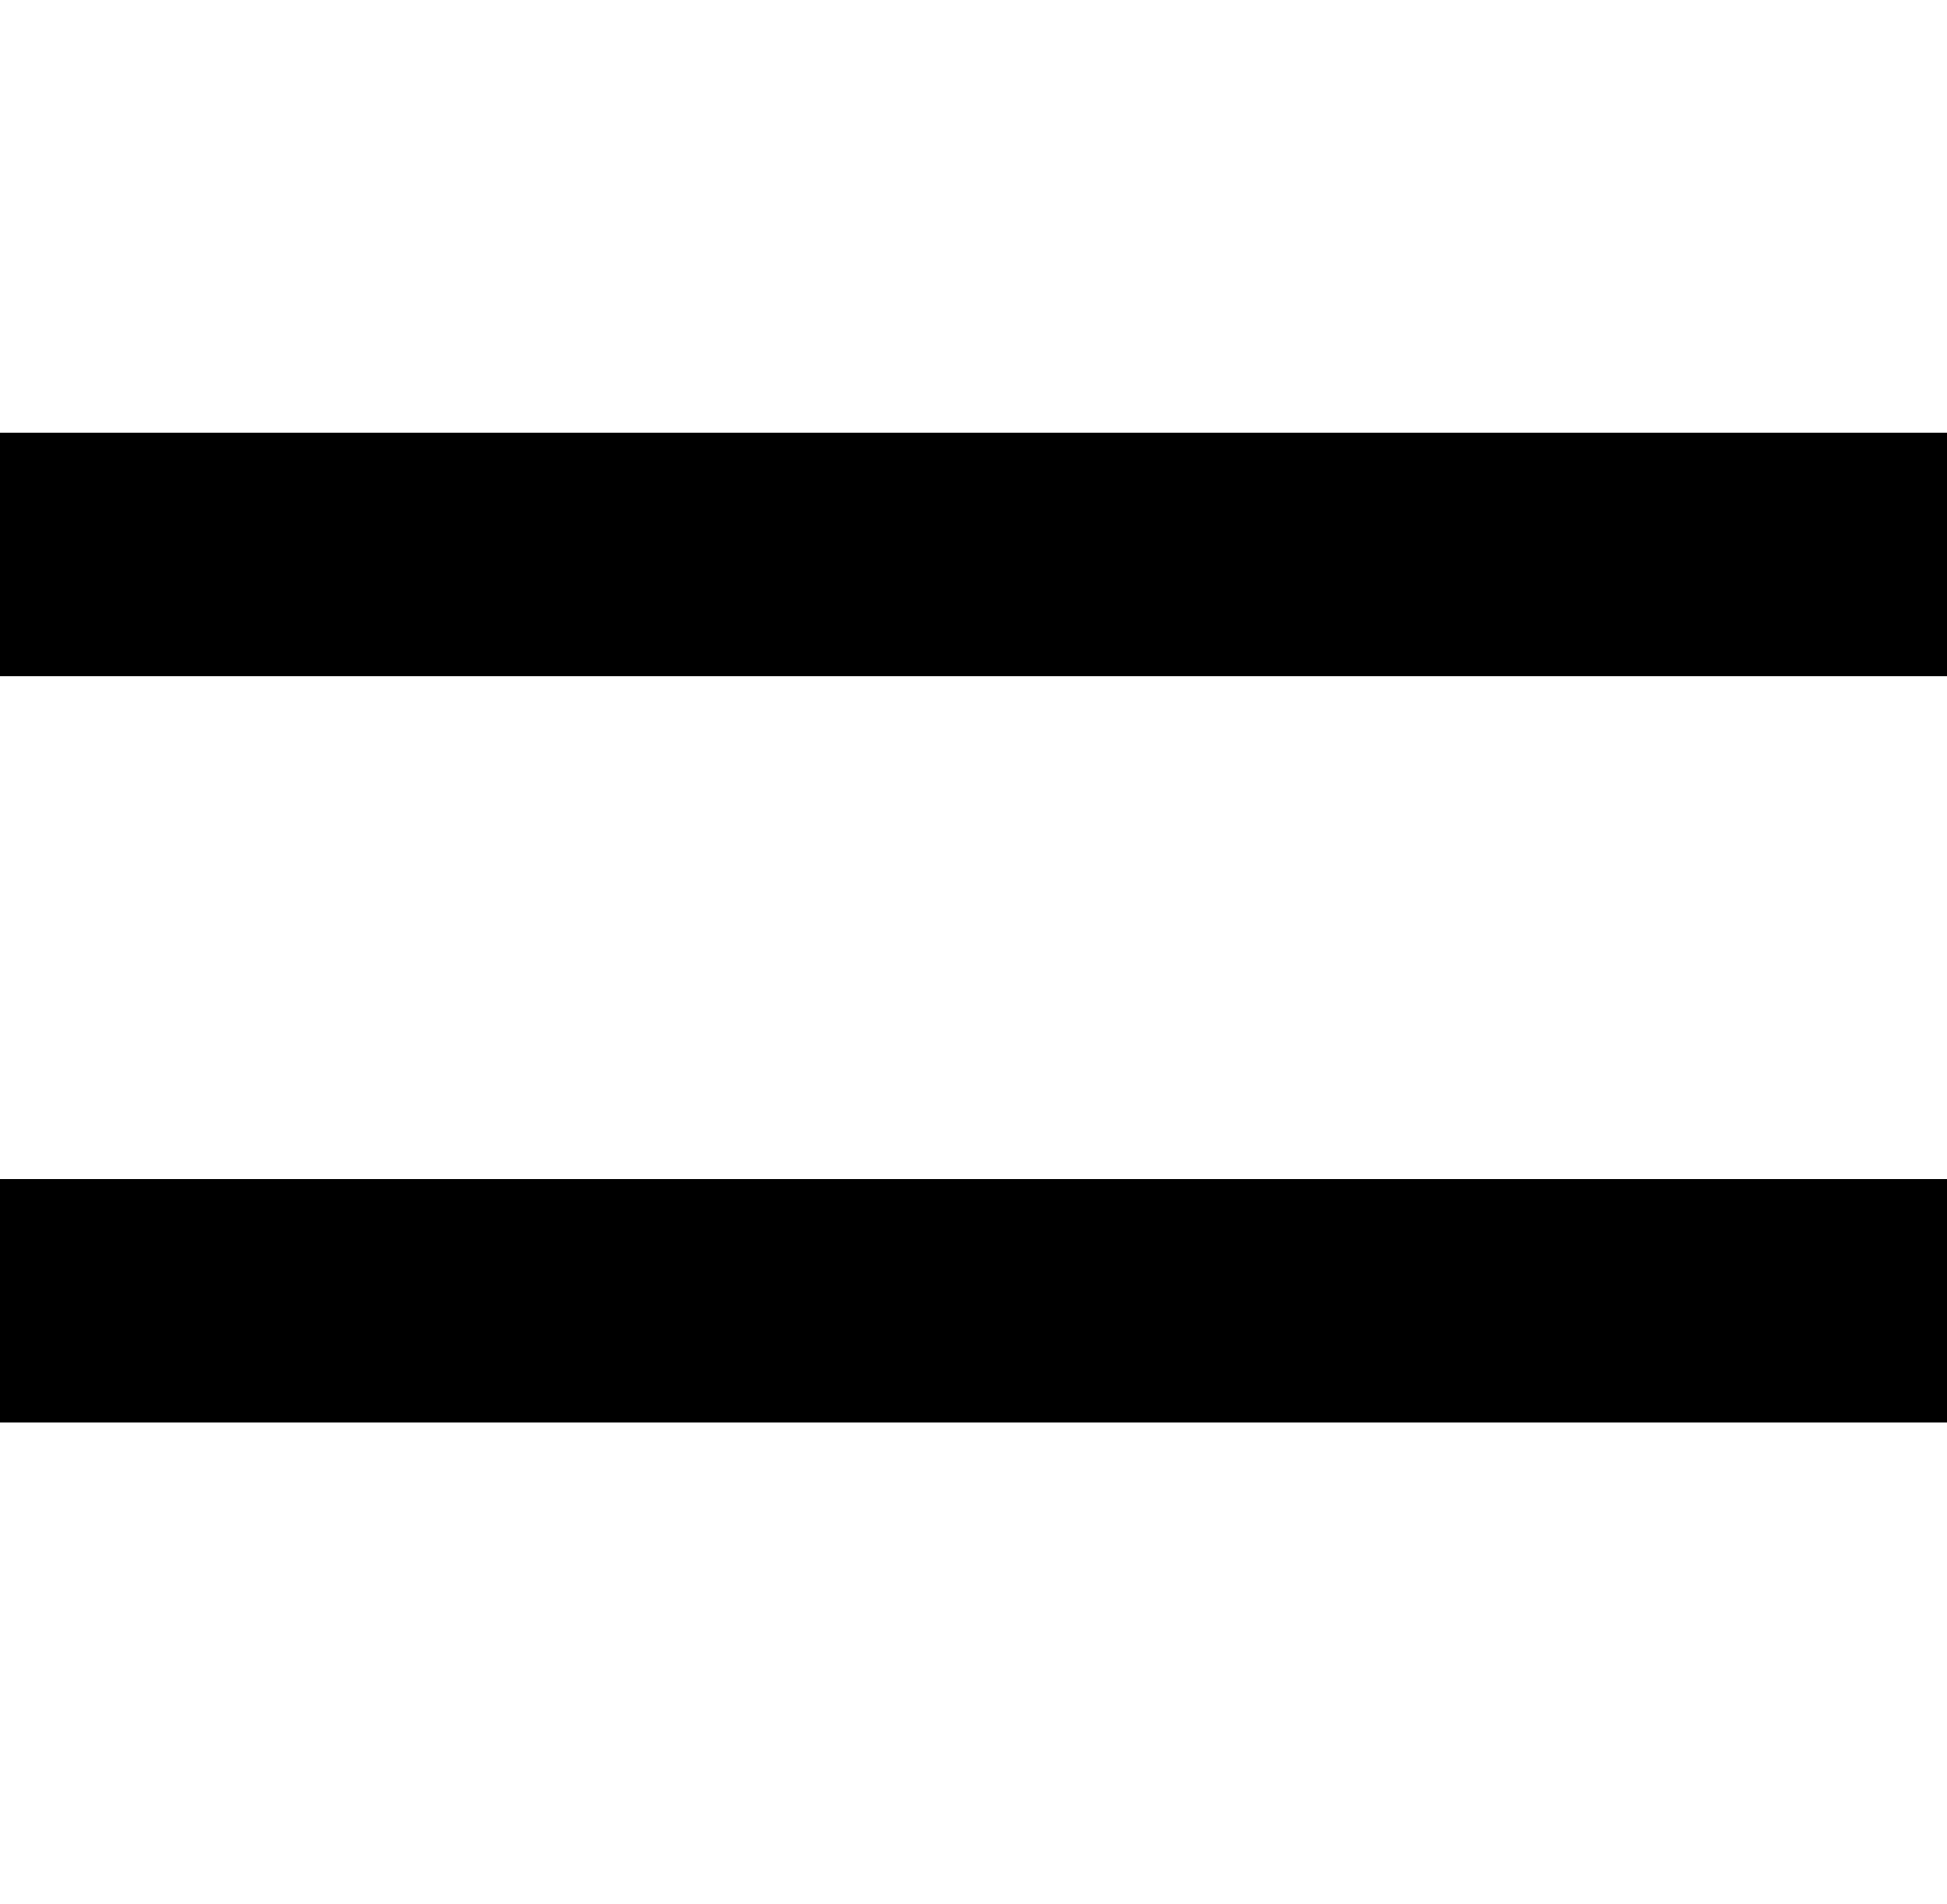
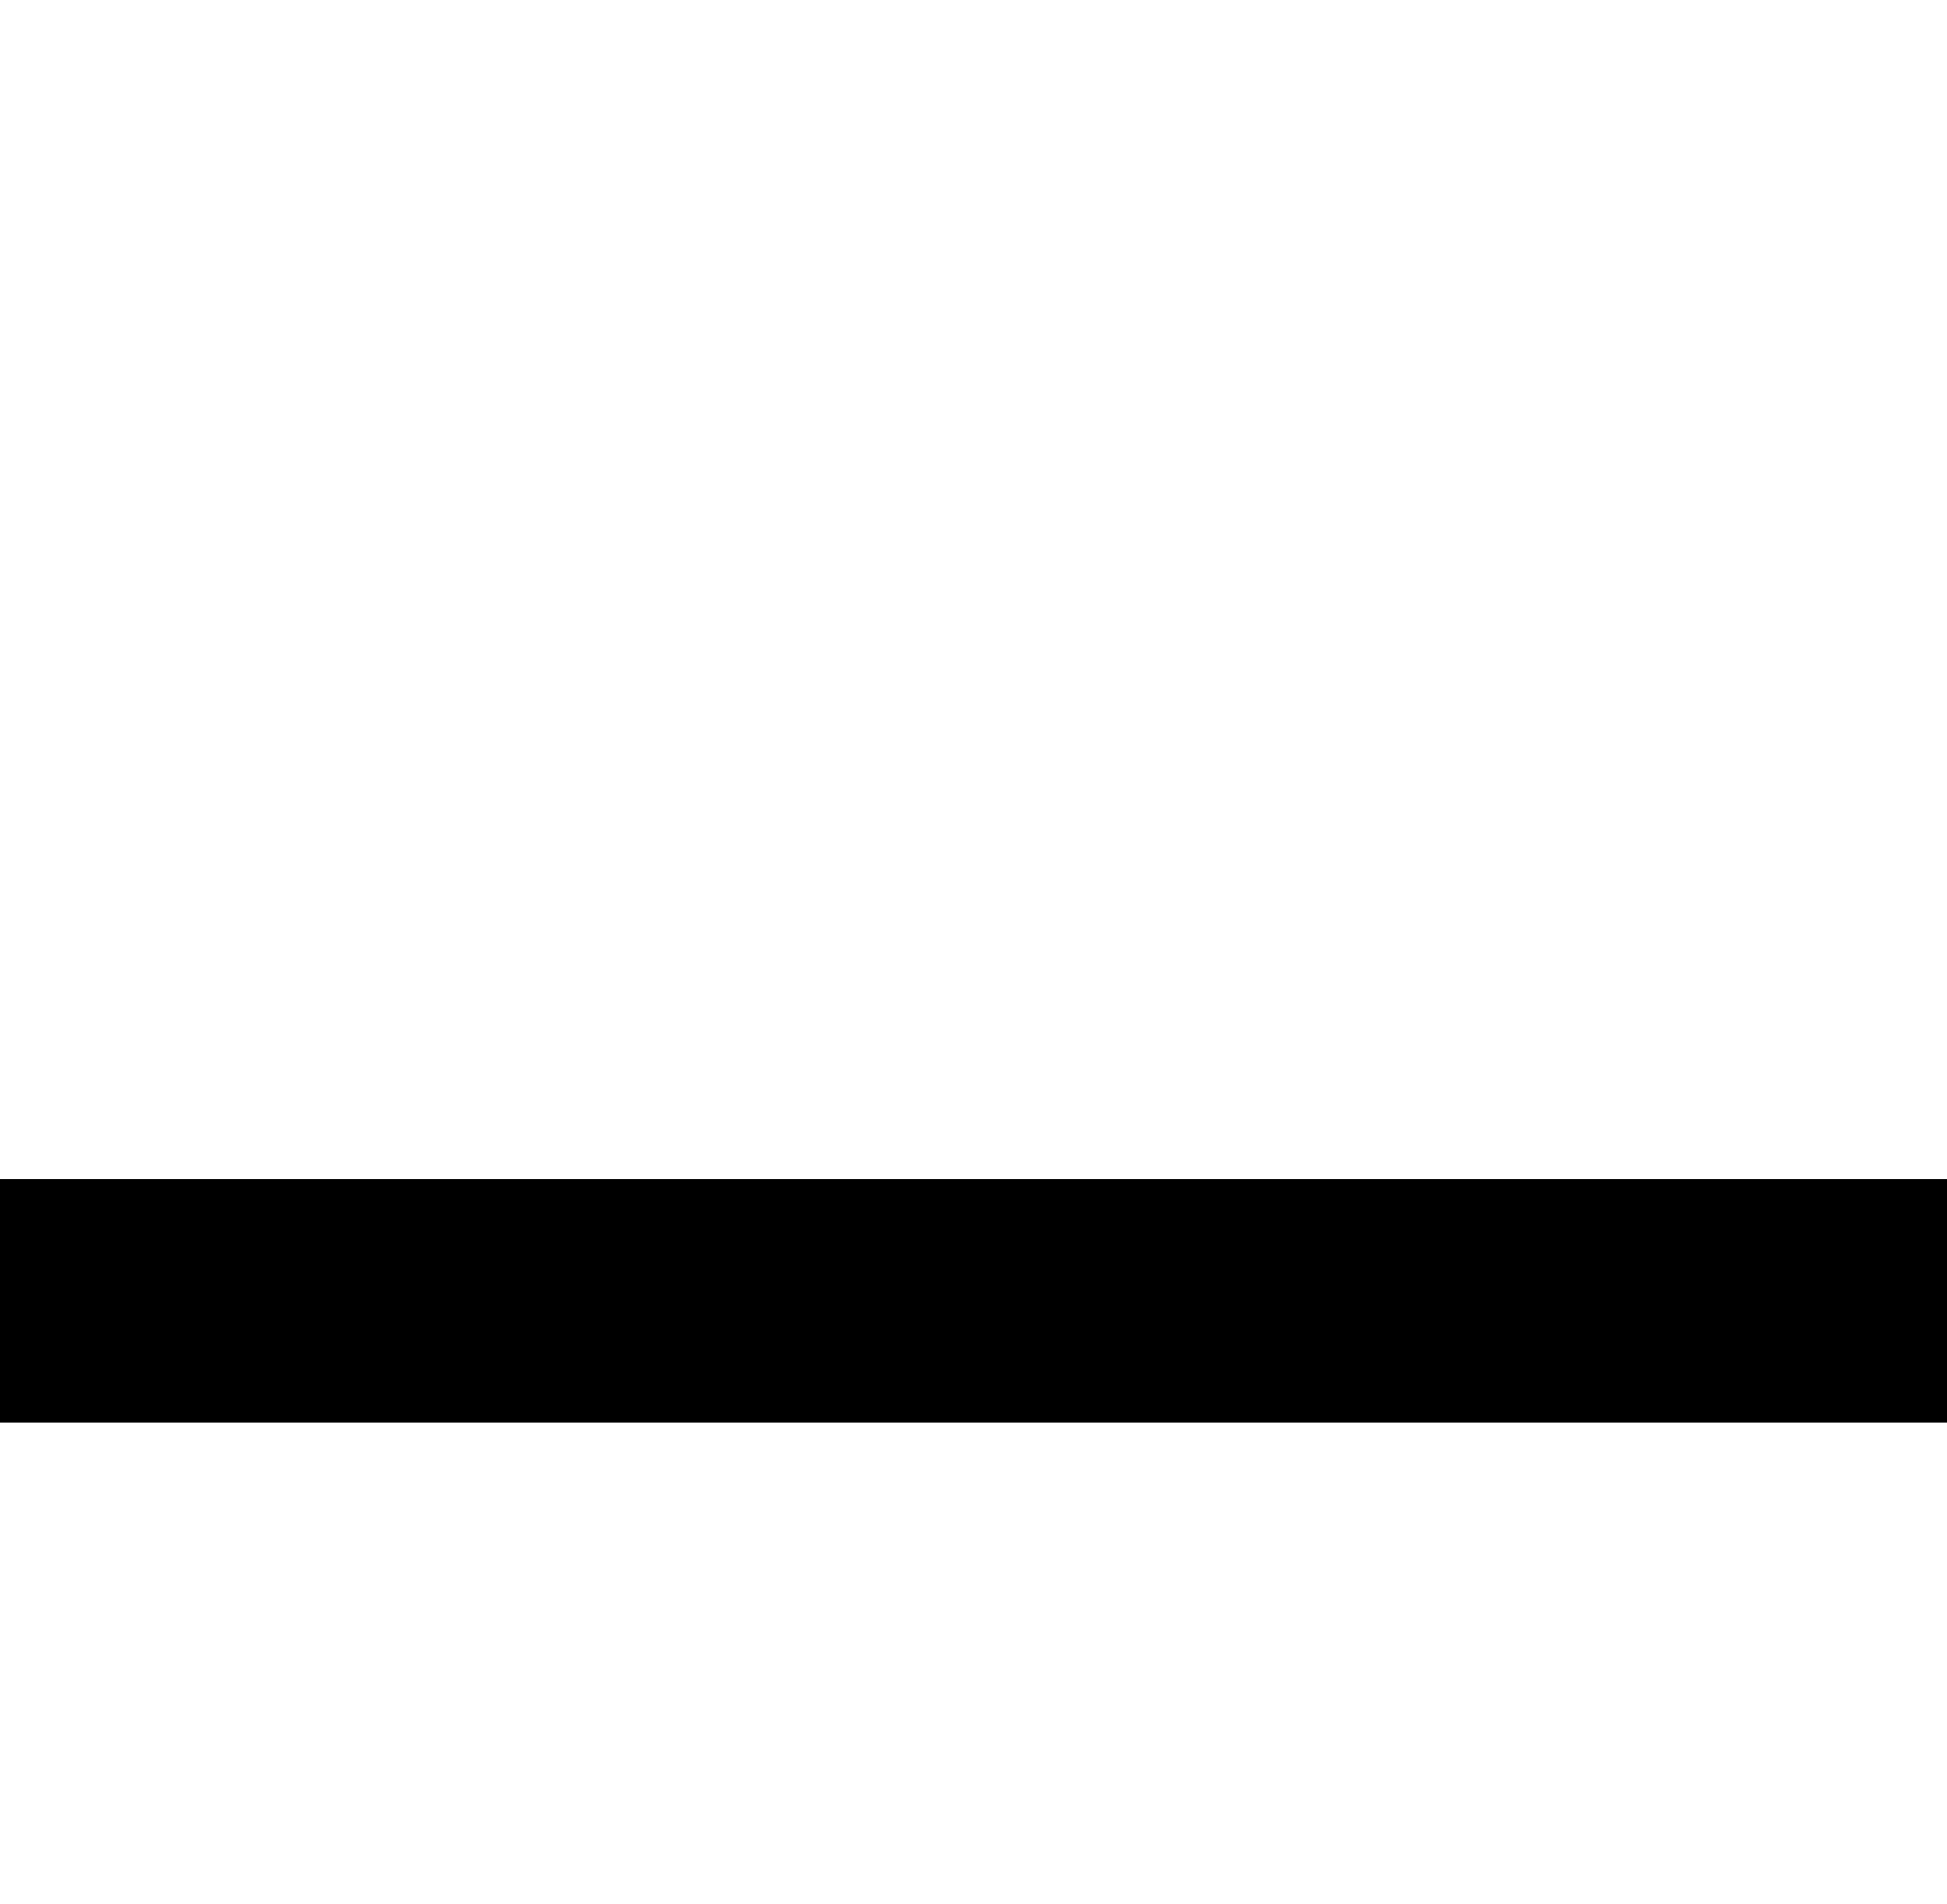
<svg xmlns="http://www.w3.org/2000/svg" width="22.494" height="22" viewBox="0 0 22.494 22">
  <g transform="translate(-328.506 -82)">
-     <rect width="22" height="22" transform="translate(329 82)" fill="none" />
-     <path d="M26.494,9H4v2.812H26.494ZM4,20.435H26.494V17.623H4Z" transform="translate(324.506 78)" />
+     <path d="M26.494,9v2.812H26.494ZM4,20.435H26.494V17.623H4Z" transform="translate(324.506 78)" />
  </g>
</svg>